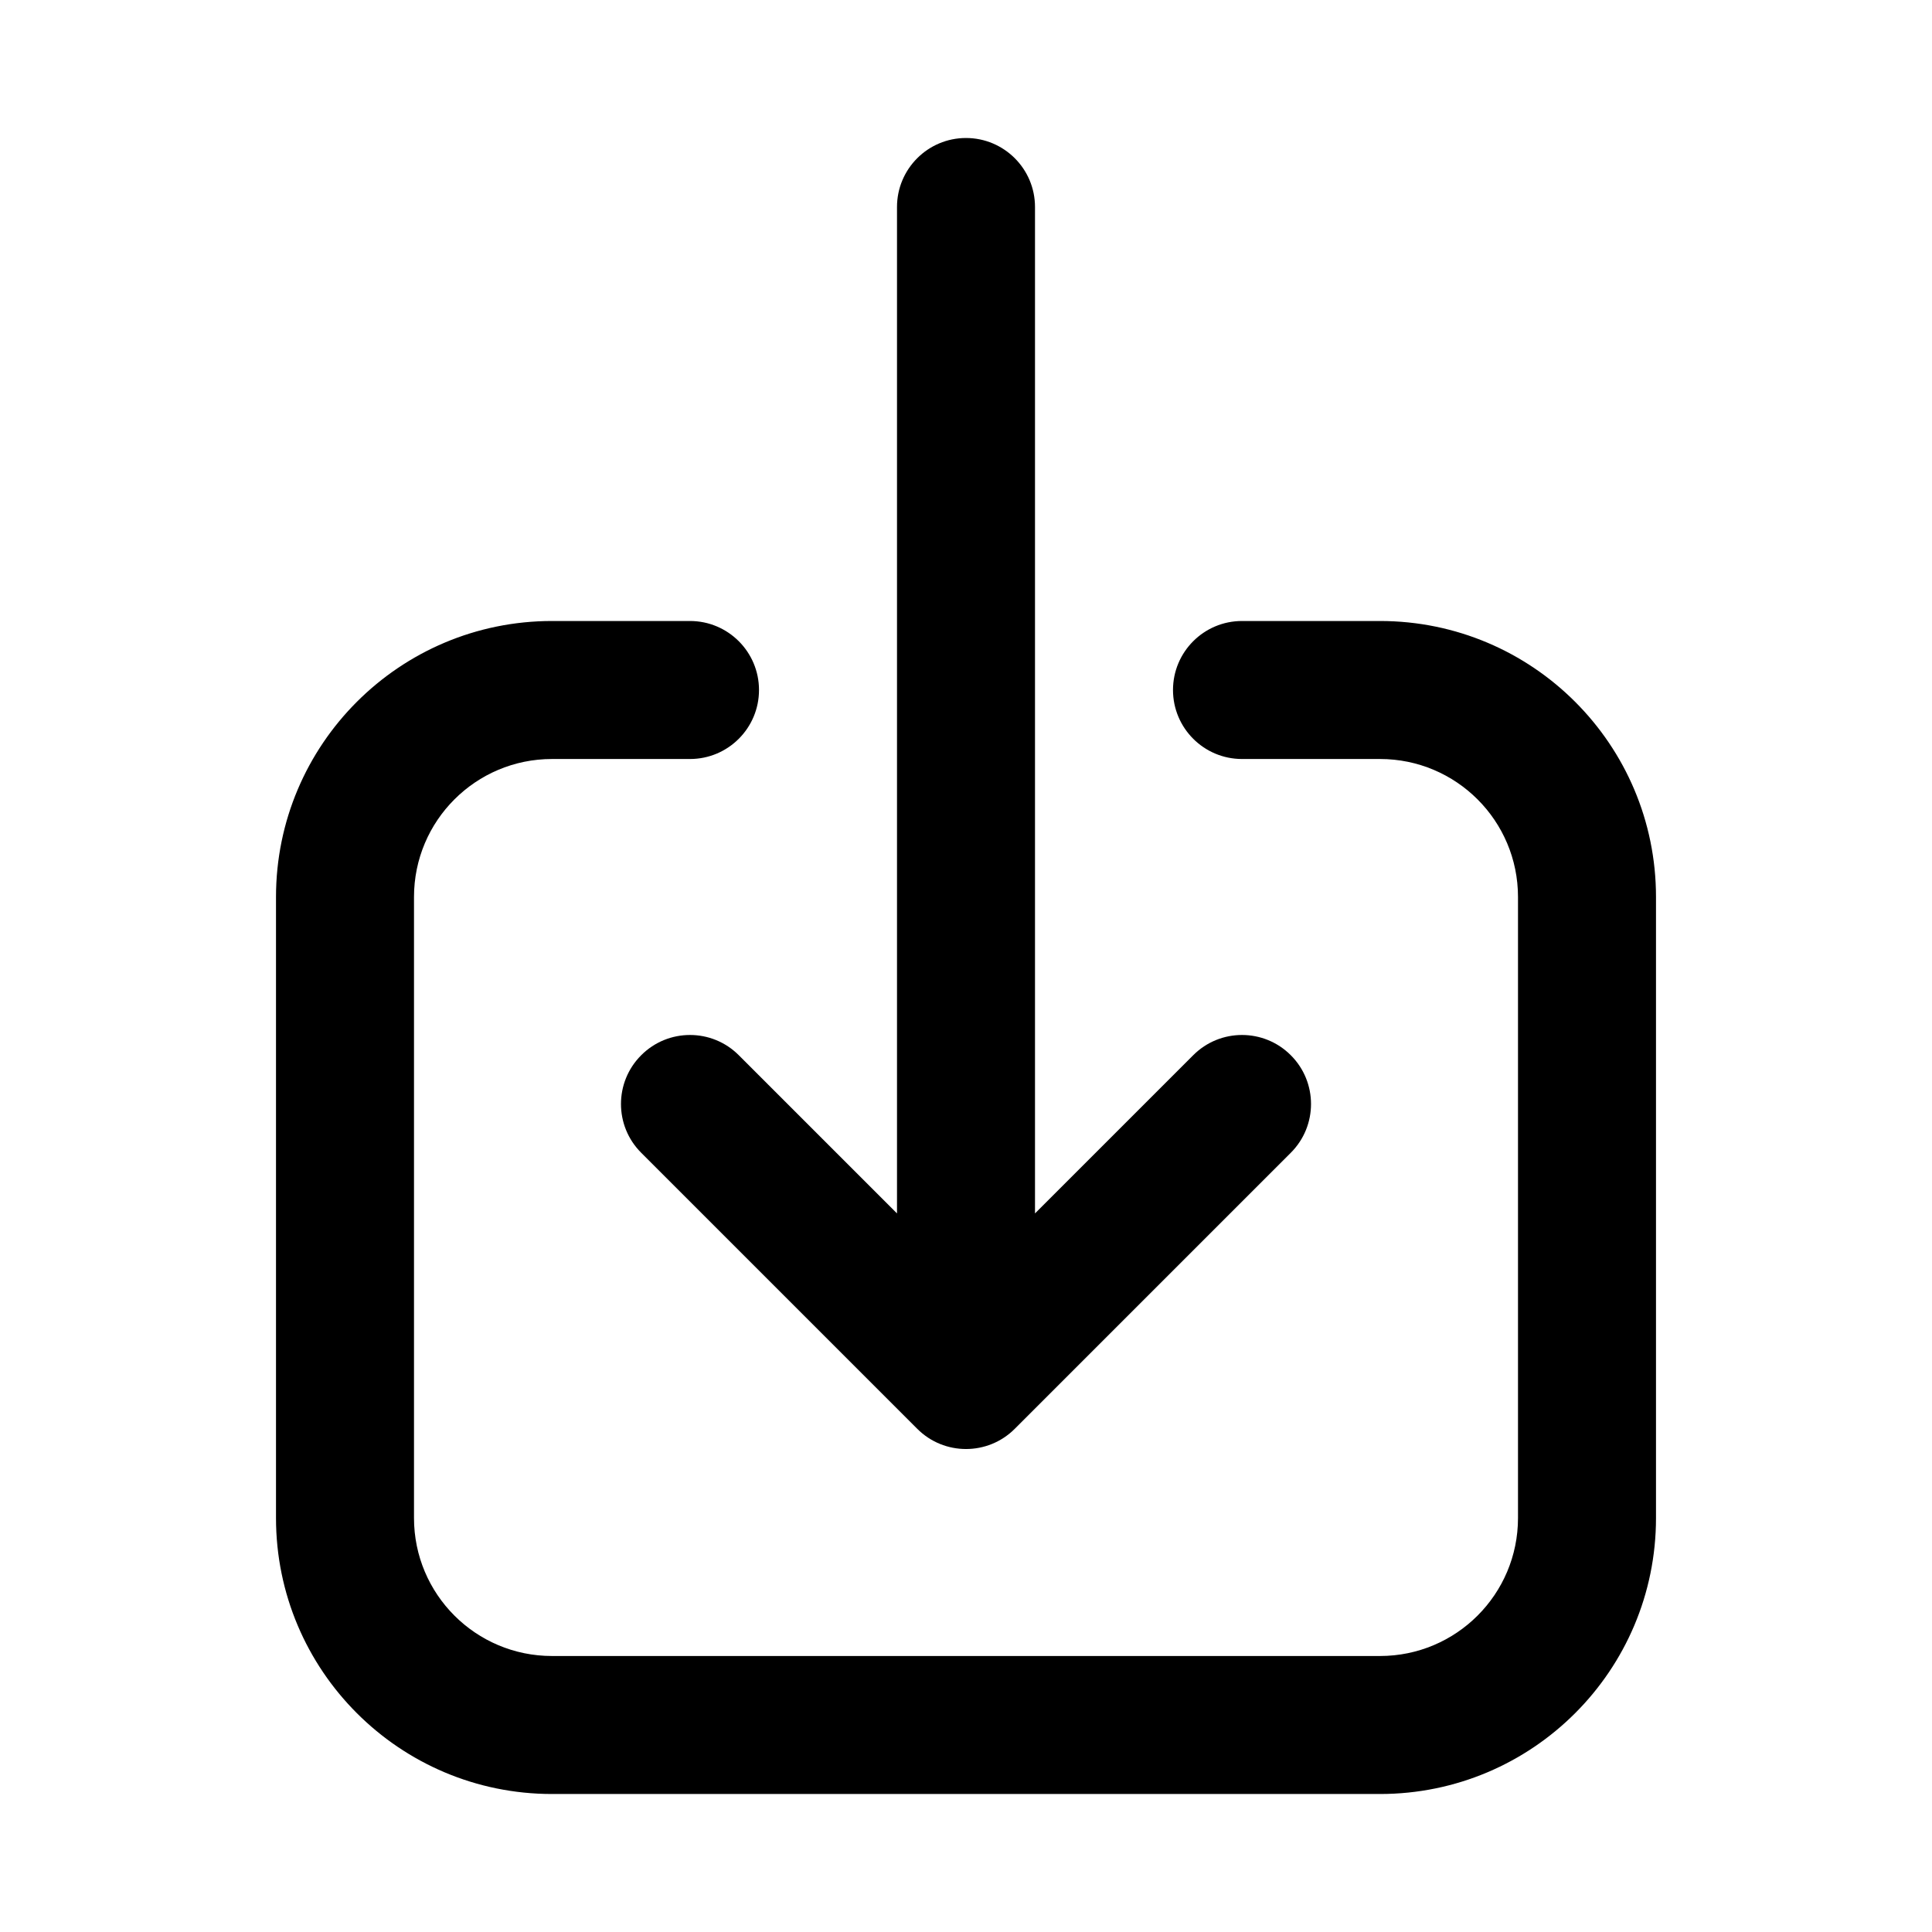
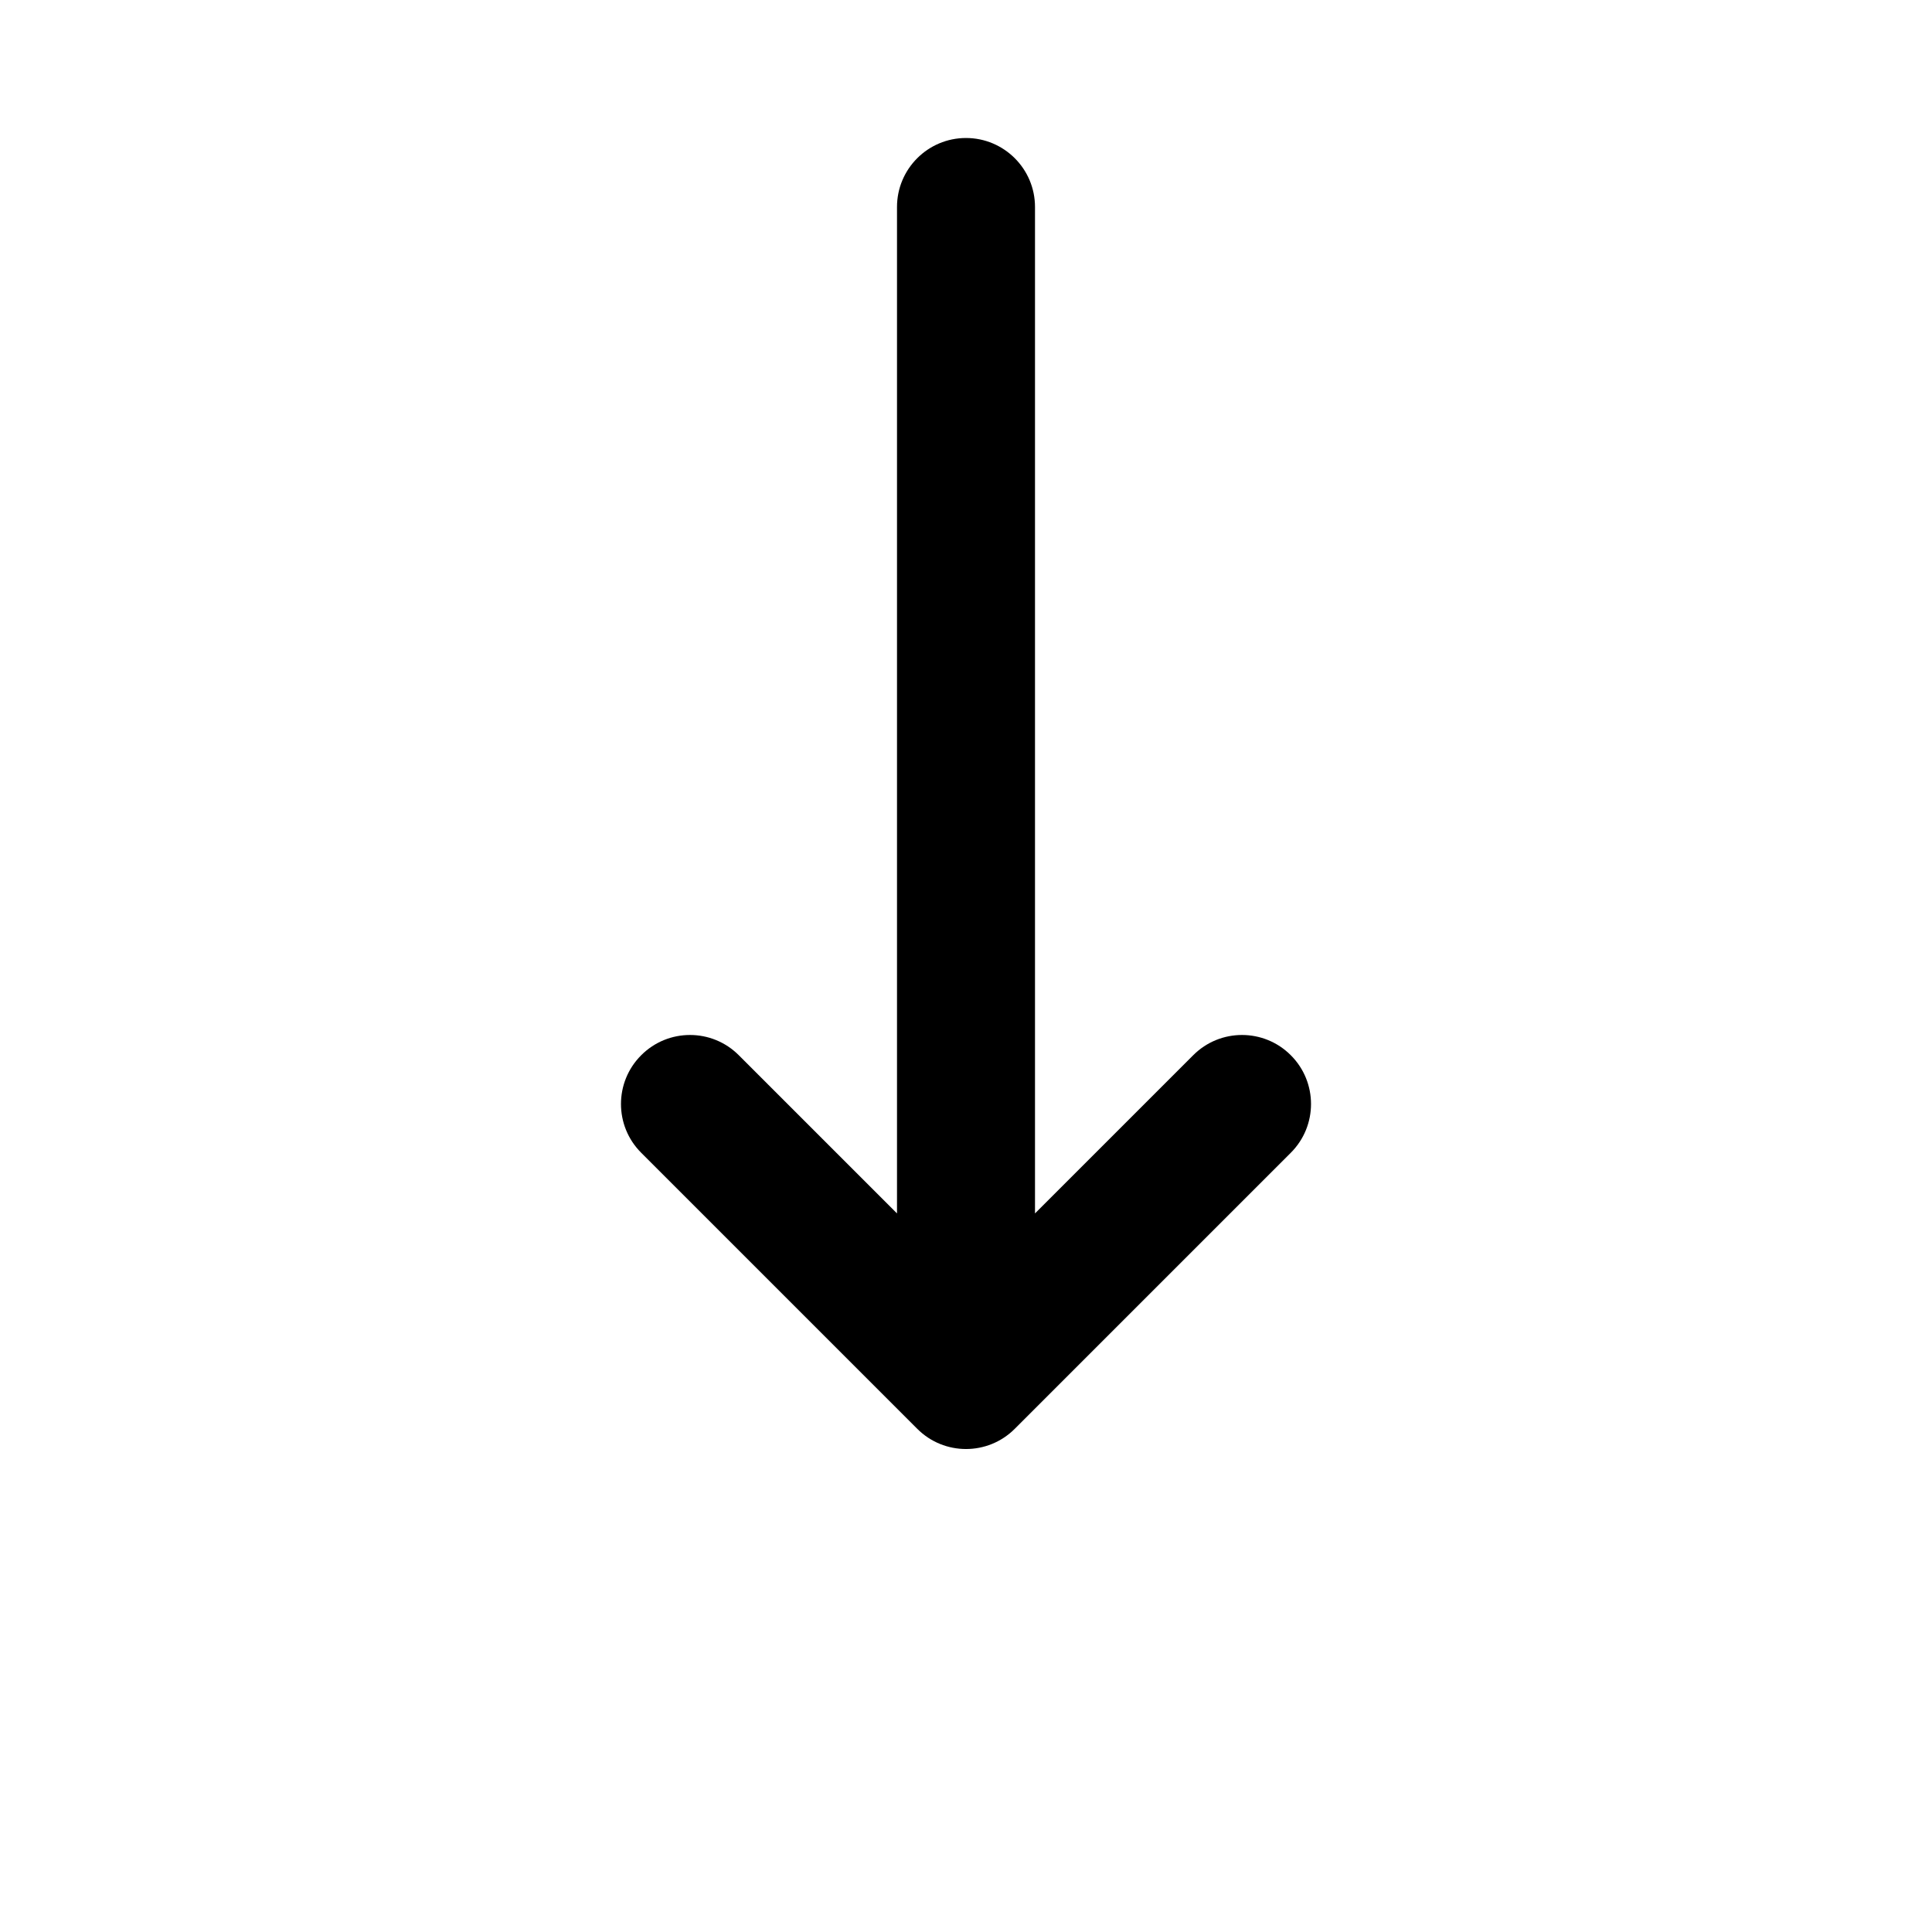
<svg xmlns="http://www.w3.org/2000/svg" width="28" height="28" viewBox="0 0 28 28" fill="none">
  <path d="M15 3C15 2.448 14.552 2 14 2C13.448 2 13 2.448 13 3V17.586L10.707 15.293C10.317 14.902 9.683 14.902 9.293 15.293C8.902 15.683 8.902 16.317 9.293 16.707L13.293 20.707C13.683 21.098 14.317 21.098 14.707 20.707L18.707 16.707C19.098 16.317 19.098 15.683 18.707 15.293C18.317 14.902 17.683 14.902 17.293 15.293L15 17.586V3Z" fill="black" />
-   <path d="M6 13C6 11.895 6.895 11 8 11H10C10.552 11 11 10.552 11 10C11 9.448 10.552 9 10 9H8C5.791 9 4 10.791 4 13V22C4 24.209 5.791 26 8 26H20C22.209 26 24 24.209 24 22V13C24 10.791 22.209 9 20 9H18C17.448 9 17 9.448 17 10C17 10.552 17.448 11 18 11H20C21.105 11 22 11.895 22 13V22C22 23.105 21.105 24 20 24H8C6.895 24 6 23.105 6 22V13Z" fill="black" />
</svg>